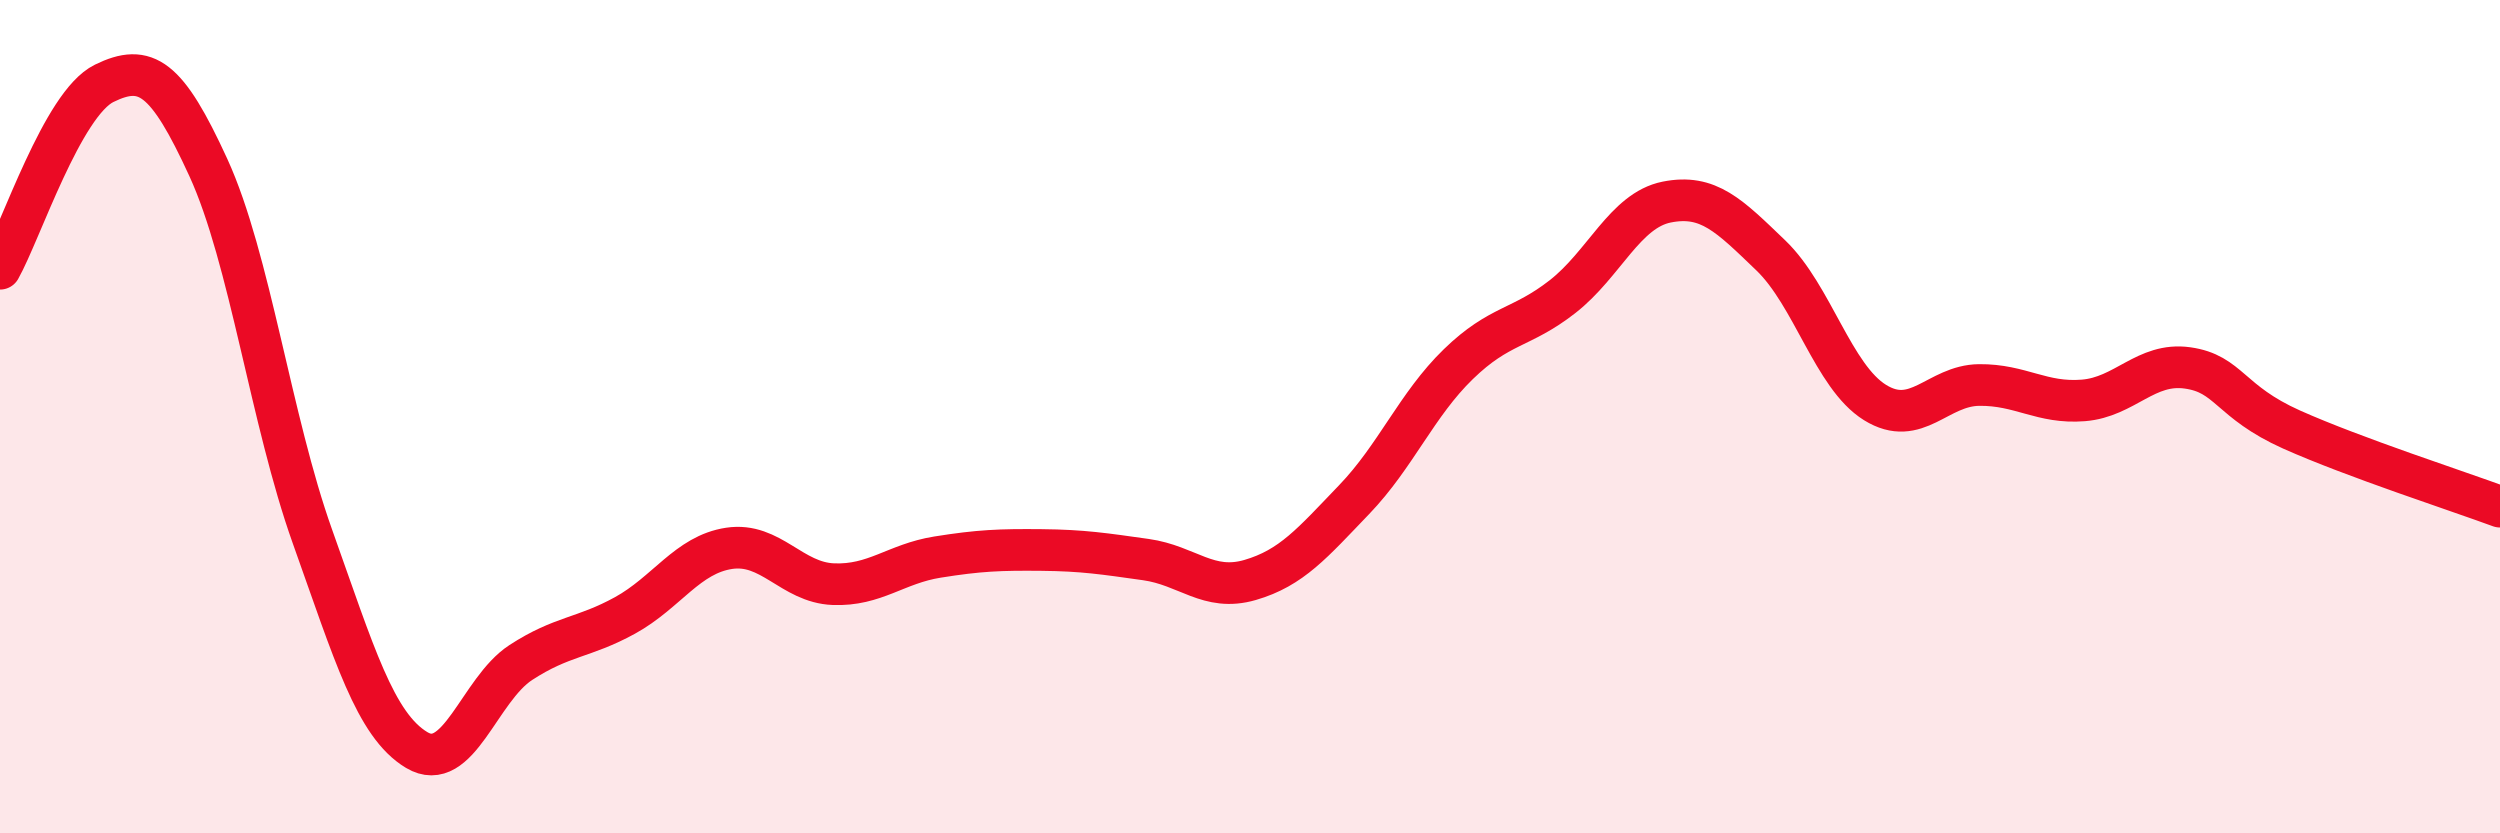
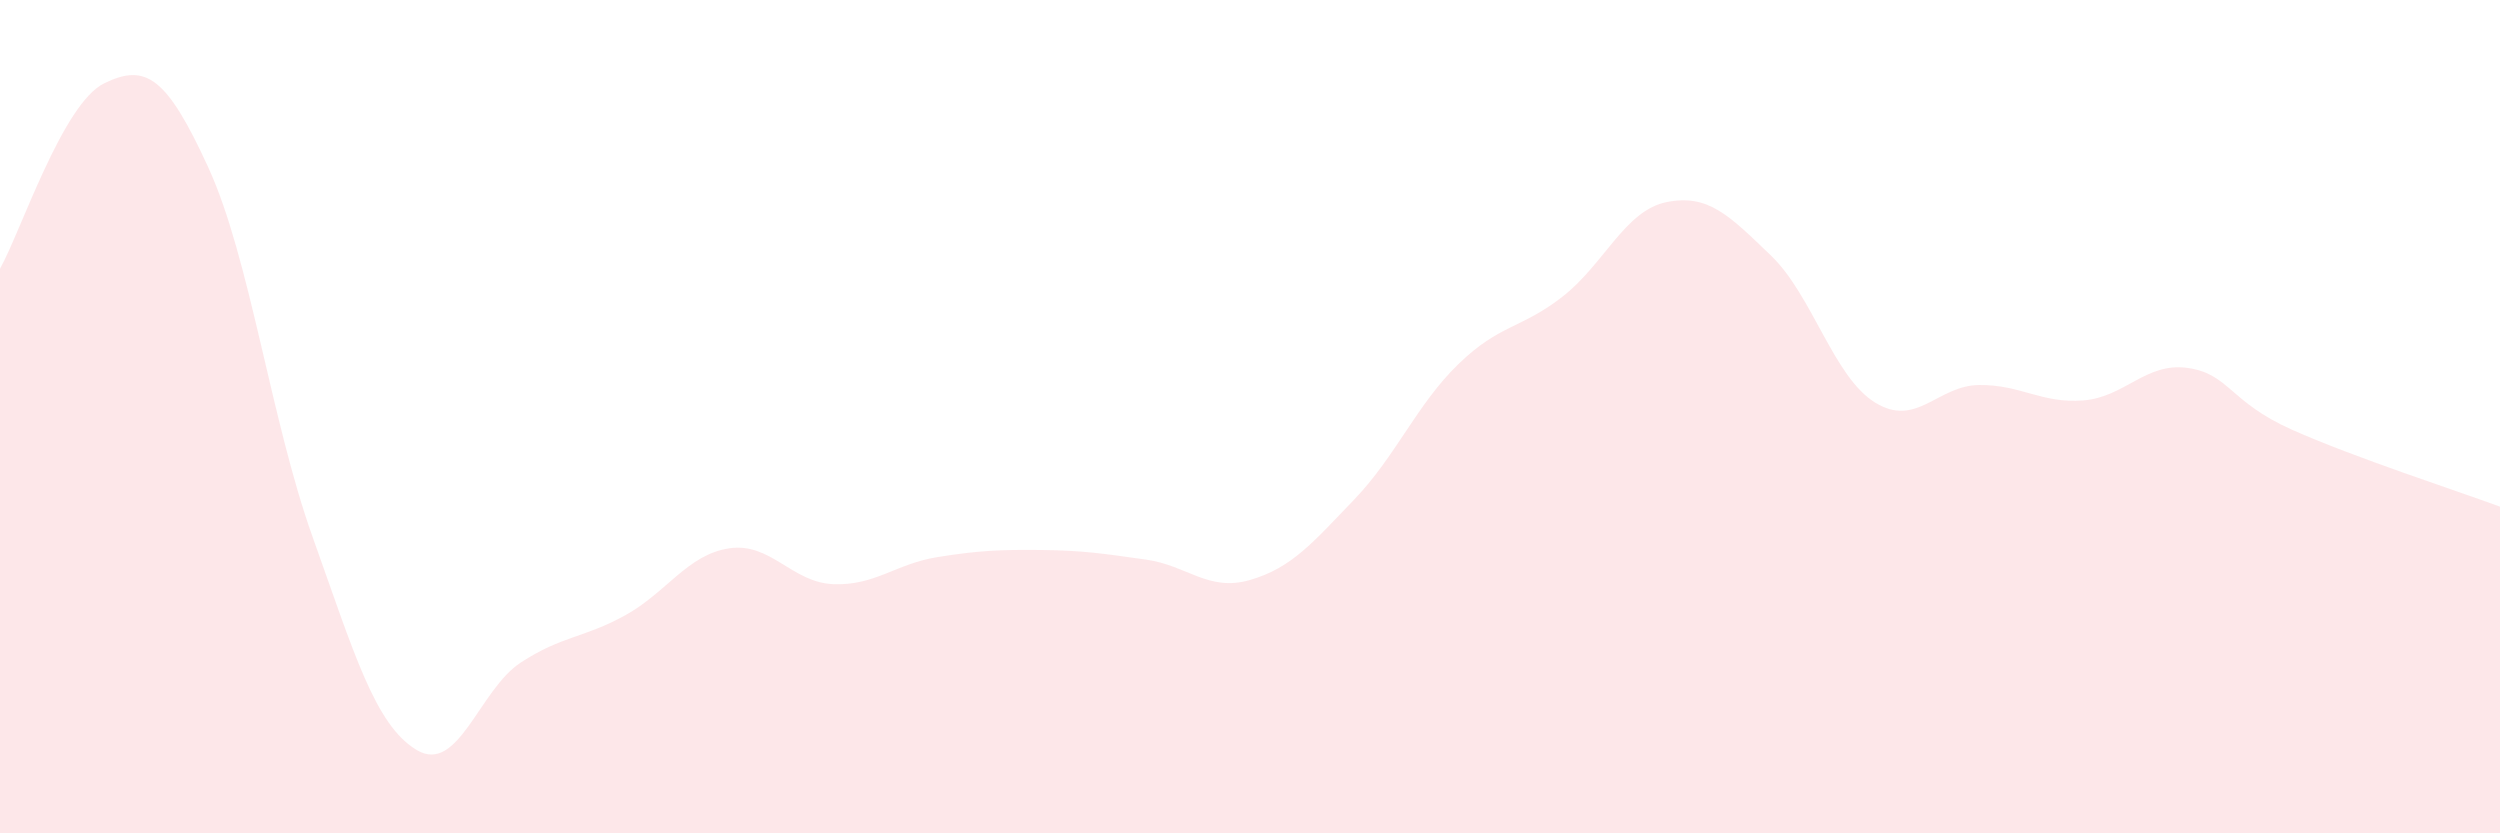
<svg xmlns="http://www.w3.org/2000/svg" width="60" height="20" viewBox="0 0 60 20">
  <path d="M 0,6.45 C 0.5,5.56 1.5,2.49 2.5,2 C 3.5,1.51 4,1.84 5,4.02 C 6,6.2 6.5,10.08 7.5,12.88 C 8.5,15.68 9,17.4 10,18 C 11,18.6 11.5,16.55 12.5,15.9 C 13.5,15.25 14,15.32 15,14.77 C 16,14.22 16.5,13.31 17.5,13.16 C 18.5,13.01 19,13.98 20,14.02 C 21,14.06 21.5,13.53 22.5,13.37 C 23.5,13.21 24,13.19 25,13.2 C 26,13.21 26.5,13.29 27.5,13.43 C 28.5,13.57 29,14.21 30,13.92 C 31,13.63 31.5,13.03 32.5,11.99 C 33.5,10.95 34,9.71 35,8.74 C 36,7.77 36.5,7.9 37.5,7.12 C 38.5,6.34 39,5.05 40,4.85 C 41,4.65 41.5,5.17 42.5,6.13 C 43.5,7.09 44,9.04 45,9.66 C 46,10.28 46.5,9.25 47.5,9.24 C 48.5,9.23 49,9.69 50,9.61 C 51,9.53 51.5,8.69 52.5,8.83 C 53.5,8.97 53.5,9.64 55,10.31 C 56.5,10.98 59,11.79 60,12.16L60 20L0 20Z" fill="#EB0A25" opacity="0.1" stroke-linecap="round" stroke-linejoin="round" />
-   <path d="M 0,6.45 C 0.5,5.56 1.5,2.49 2.5,2 C 3.5,1.51 4,1.84 5,4.02 C 6,6.2 6.5,10.08 7.5,12.88 C 8.5,15.68 9,17.4 10,18 C 11,18.6 11.5,16.55 12.5,15.9 C 13.5,15.25 14,15.32 15,14.77 C 16,14.22 16.5,13.31 17.5,13.16 C 18.5,13.01 19,13.98 20,14.02 C 21,14.06 21.5,13.53 22.5,13.37 C 23.5,13.21 24,13.19 25,13.2 C 26,13.21 26.5,13.29 27.5,13.43 C 28.5,13.57 29,14.21 30,13.92 C 31,13.63 31.5,13.03 32.5,11.99 C 33.5,10.95 34,9.71 35,8.74 C 36,7.77 36.5,7.9 37.5,7.12 C 38.5,6.34 39,5.05 40,4.85 C 41,4.65 41.5,5.17 42.5,6.13 C 43.5,7.09 44,9.04 45,9.66 C 46,10.28 46.5,9.25 47.5,9.24 C 48.5,9.23 49,9.69 50,9.61 C 51,9.53 51.5,8.69 52.5,8.83 C 53.5,8.97 53.5,9.64 55,10.31 C 56.5,10.98 59,11.79 60,12.16" stroke="#EB0A25" stroke-width="1" fill="none" stroke-linecap="round" stroke-linejoin="round" />
</svg>